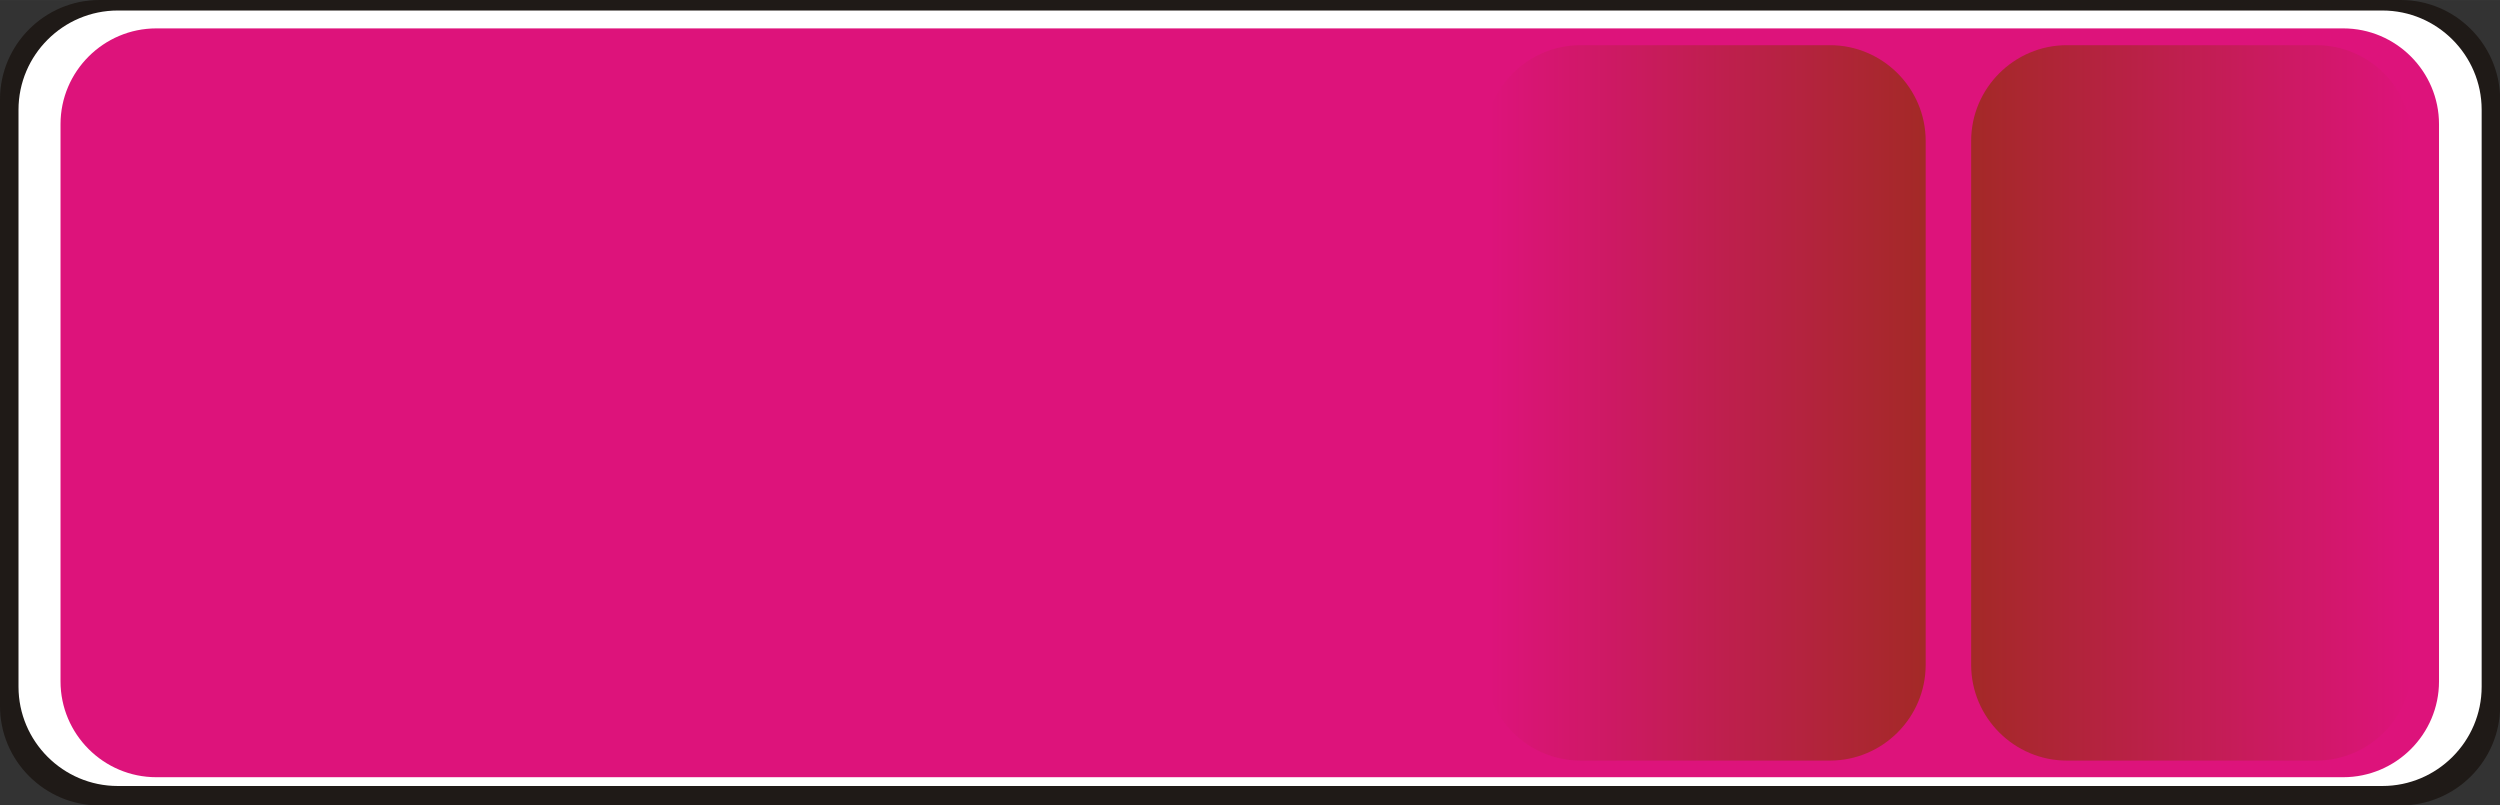
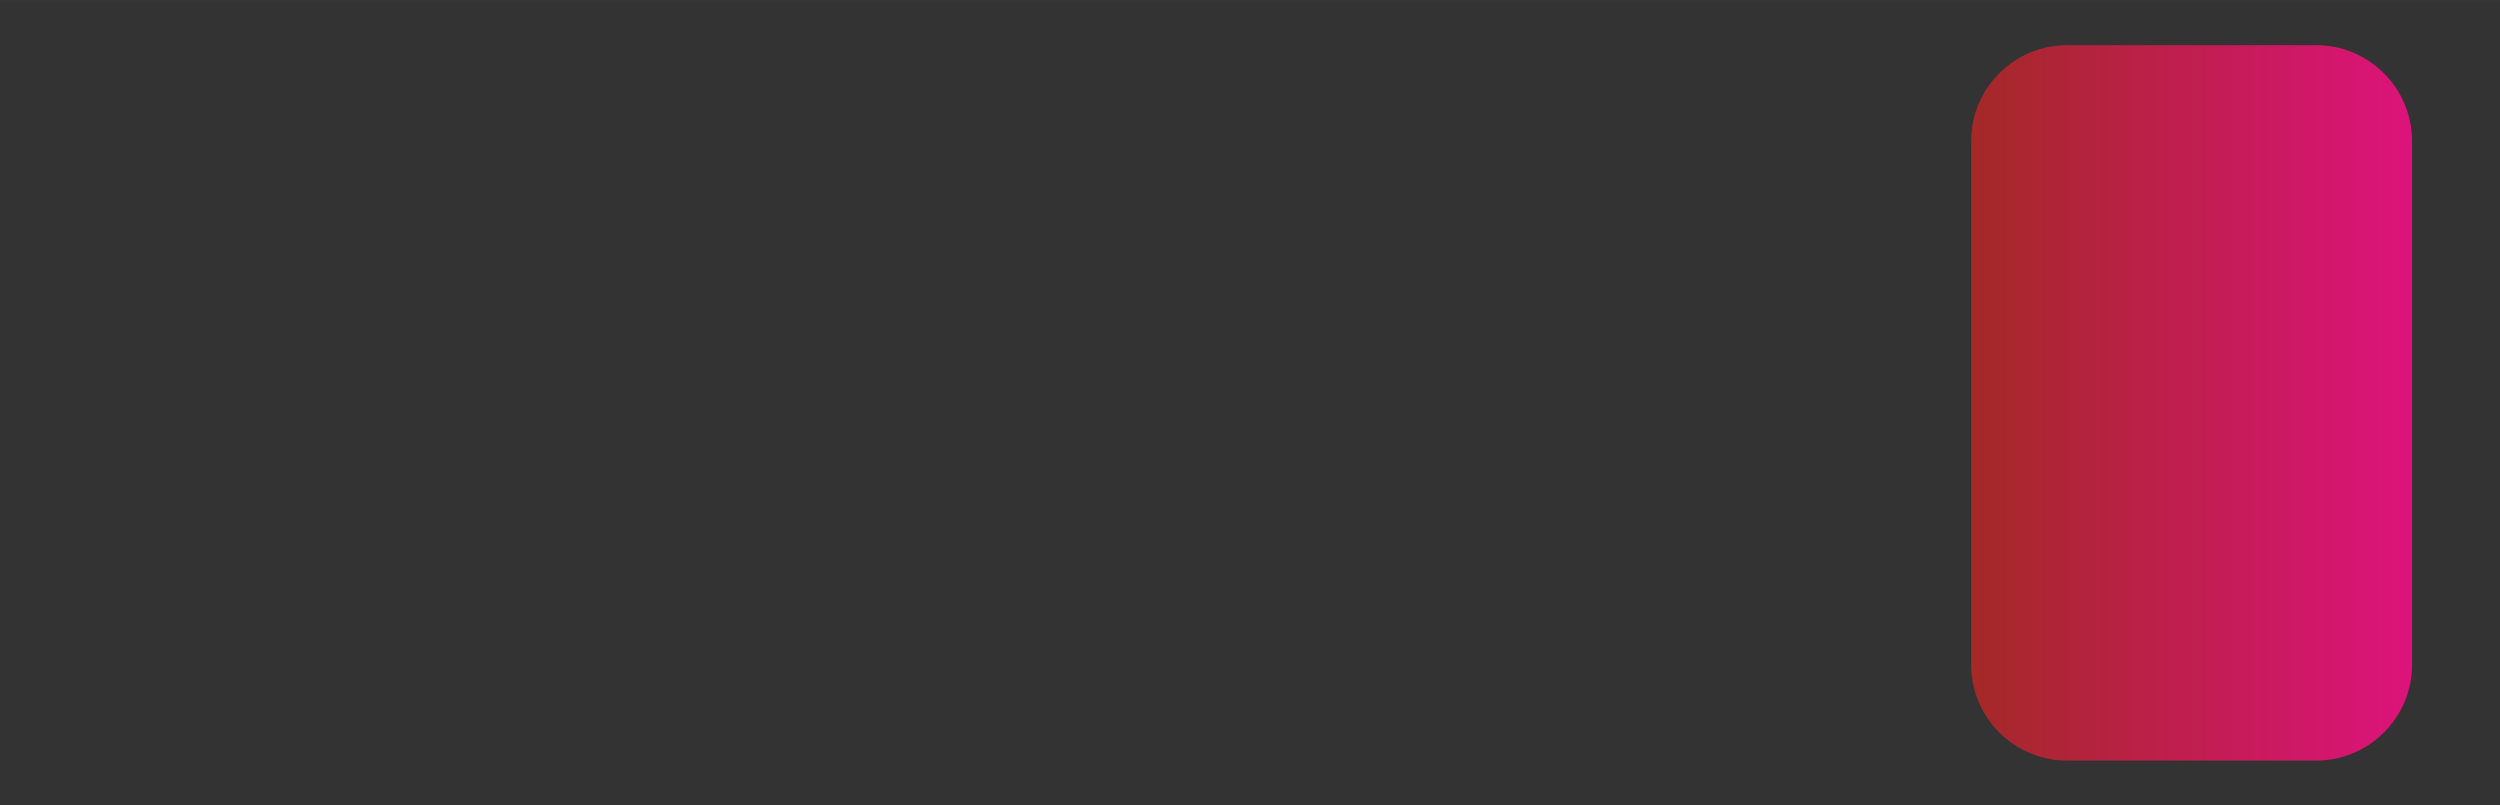
<svg xmlns="http://www.w3.org/2000/svg" xmlns:ns1="http://www.inkscape.org/namespaces/inkscape" xmlns:ns2="http://sodipodi.sourceforge.net/DTD/sodipodi-0.dtd" xmlns:xlink="http://www.w3.org/1999/xlink" xml:space="preserve" width="52.214mm" height="16.819mm" style="shape-rendering:geometricPrecision; text-rendering:geometricPrecision; image-rendering:optimizeQuality; fill-rule:evenodd; clip-rule:evenodd" viewBox="0 0 15.945 5.136" id="svg4990" version="1.1" ns1:version="0.48.3.1 r9886" ns2:docname="130.svg">
  <rect x="0" y="0" width="15.945" height="5.136" fill="#333333" stroke="none" />
  <ns2:namedview pagecolor="#ffffff" bordercolor="#666666" borderopacity="1" objecttolerance="10" gridtolerance="10" guidetolerance="10" ns1:pageopacity="0" ns1:pageshadow="2" ns1:window-width="1440" ns1:window-height="844" id="namedview5014" showgrid="false" showguides="true" ns1:guide-bbox="true" ns1:zoom="4.5186949" ns1:cx="121.70954" ns1:cy="14.504568" ns1:window-x="-4" ns1:window-y="-4" ns1:window-maximized="1" ns1:current-layer="svg4990" />
  <defs id="defs4992">
    <style type="text/css" id="style4994">
   
    .fil0 {fill:#1F1A17}
    .fil2 {fill:#DD137B}
    .fil1 {fill:white}
    .fil3 {fill:url(#id0)}
    .fil4 {fill:url(#id1)}
   
  </style>
    <linearGradient id="id0" gradientUnits="userSpaceOnUse" x1="12.573" y1="2.569" x2="15.384" y2="2.569">
      <stop offset="0" style="stop-color:#DD137B" id="stop4997" />
      <stop offset="1" style="stop-color:#A42927" id="stop4999" />
    </linearGradient>
    <linearGradient id="id1" gradientUnits="userSpaceOnUse" xlink:href="#id0" x1="12.281" y1="2.569" x2="9.47" y2="2.569">
  </linearGradient>
    <linearGradient ns1:collect="always" xlink:href="#id0" id="linearGradient5018" gradientUnits="userSpaceOnUse" x1="12.573" y1="2.569" x2="15.384" y2="2.569" />
    <linearGradient ns1:collect="always" xlink:href="#id0" id="linearGradient5021" gradientUnits="userSpaceOnUse" x1="9.499" y1="2.581" x2="12.264" y2="2.581" />
    <linearGradient ns1:collect="always" xlink:href="#id0" id="linearGradient5024" gradientUnits="userSpaceOnUse" x1="15.386" y1="2.581" x2="12.58" y2="2.581" />
  </defs>
  <g id="g5038">
-     <path class="fil0" d="M 15.312,0 0.634,0 C 0.285,0 -2e-5,0.285 -2e-5,0.634 l 0,3.869 c 0,0.349 0.285,0.634 0.634,0.634 l 14.678,0 c 0.349,0 0.634,-0.285 0.634,-0.634 l 0,-3.869 C 15.945,0.285 15.661,0 15.312,0 z" id="path5004" ns1:connector-curvature="0" style="fill:#1f1a17" />
-     <path class="fil1" d="m 15.195,0.067 -14.444,0 c -0.348,0 -0.633,0.284 -0.633,0.633 l 0,3.68 c 0,0.348 0.284,0.633 0.633,0.633 l 14.444,0 c 0.348,0 0.633,-0.284 0.633,-0.633 l 0,-3.68 c 0,-0.348 -0.284,-0.633 -0.633,-0.633 z" id="path5006" ns1:connector-curvature="0" style="fill:#ffffff" />
    <g ns1:label="#g5035" id="shape">
-       <path style="fill:#dd137b" ns1:connector-curvature="0" id="path5008" d="m 14.945,0.181 -13.948,0 c -0.336,0 -0.611,0.274 -0.611,0.611 l 0,3.554 c 0,0.336 0.274,0.611 0.611,0.611 l 13.948,0 c 0.336,0 0.611,-0.274 0.611,-0.611 l 0,-3.554 c 0,-0.336 -0.274,-0.611 -0.611,-0.611 z" class="fil2" />
-     </g>
+       </g>
    <g ns1:label="#g5031" id="hmigradengt">
      <path ns1:connector-curvature="0" style="fill:url(#linearGradient5024)" id="path5010" d="m 14.773,0.288 -1.59,0 c -0.336,0 -0.611,0.274 -0.611,0.611 l 0,3.341 c 0,0.336 0.274,0.611 0.611,0.611 l 1.59,0 c 0.336,0 0.611,-0.274 0.611,-0.611 l 0,-3.341 c 0,-0.336 -0.274,-0.611 -0.611,-0.611 z" class="fil3" />
-       <path ns1:connector-curvature="0" style="fill:url(#linearGradient5021)" id="path5012" d="m 10.081,0.288 1.59,0 c 0.336,0 0.611,0.274 0.611,0.611 l 0,3.341 c 0,0.336 -0.274,0.611 -0.611,0.611 l -1.59,0 c -0.336,0 -0.611,-0.274 -0.611,-0.611 l 0,-3.341 c 0,-0.336 0.274,-0.611 0.611,-0.611 z" class="fil4" />
    </g>
  </g>
</svg>